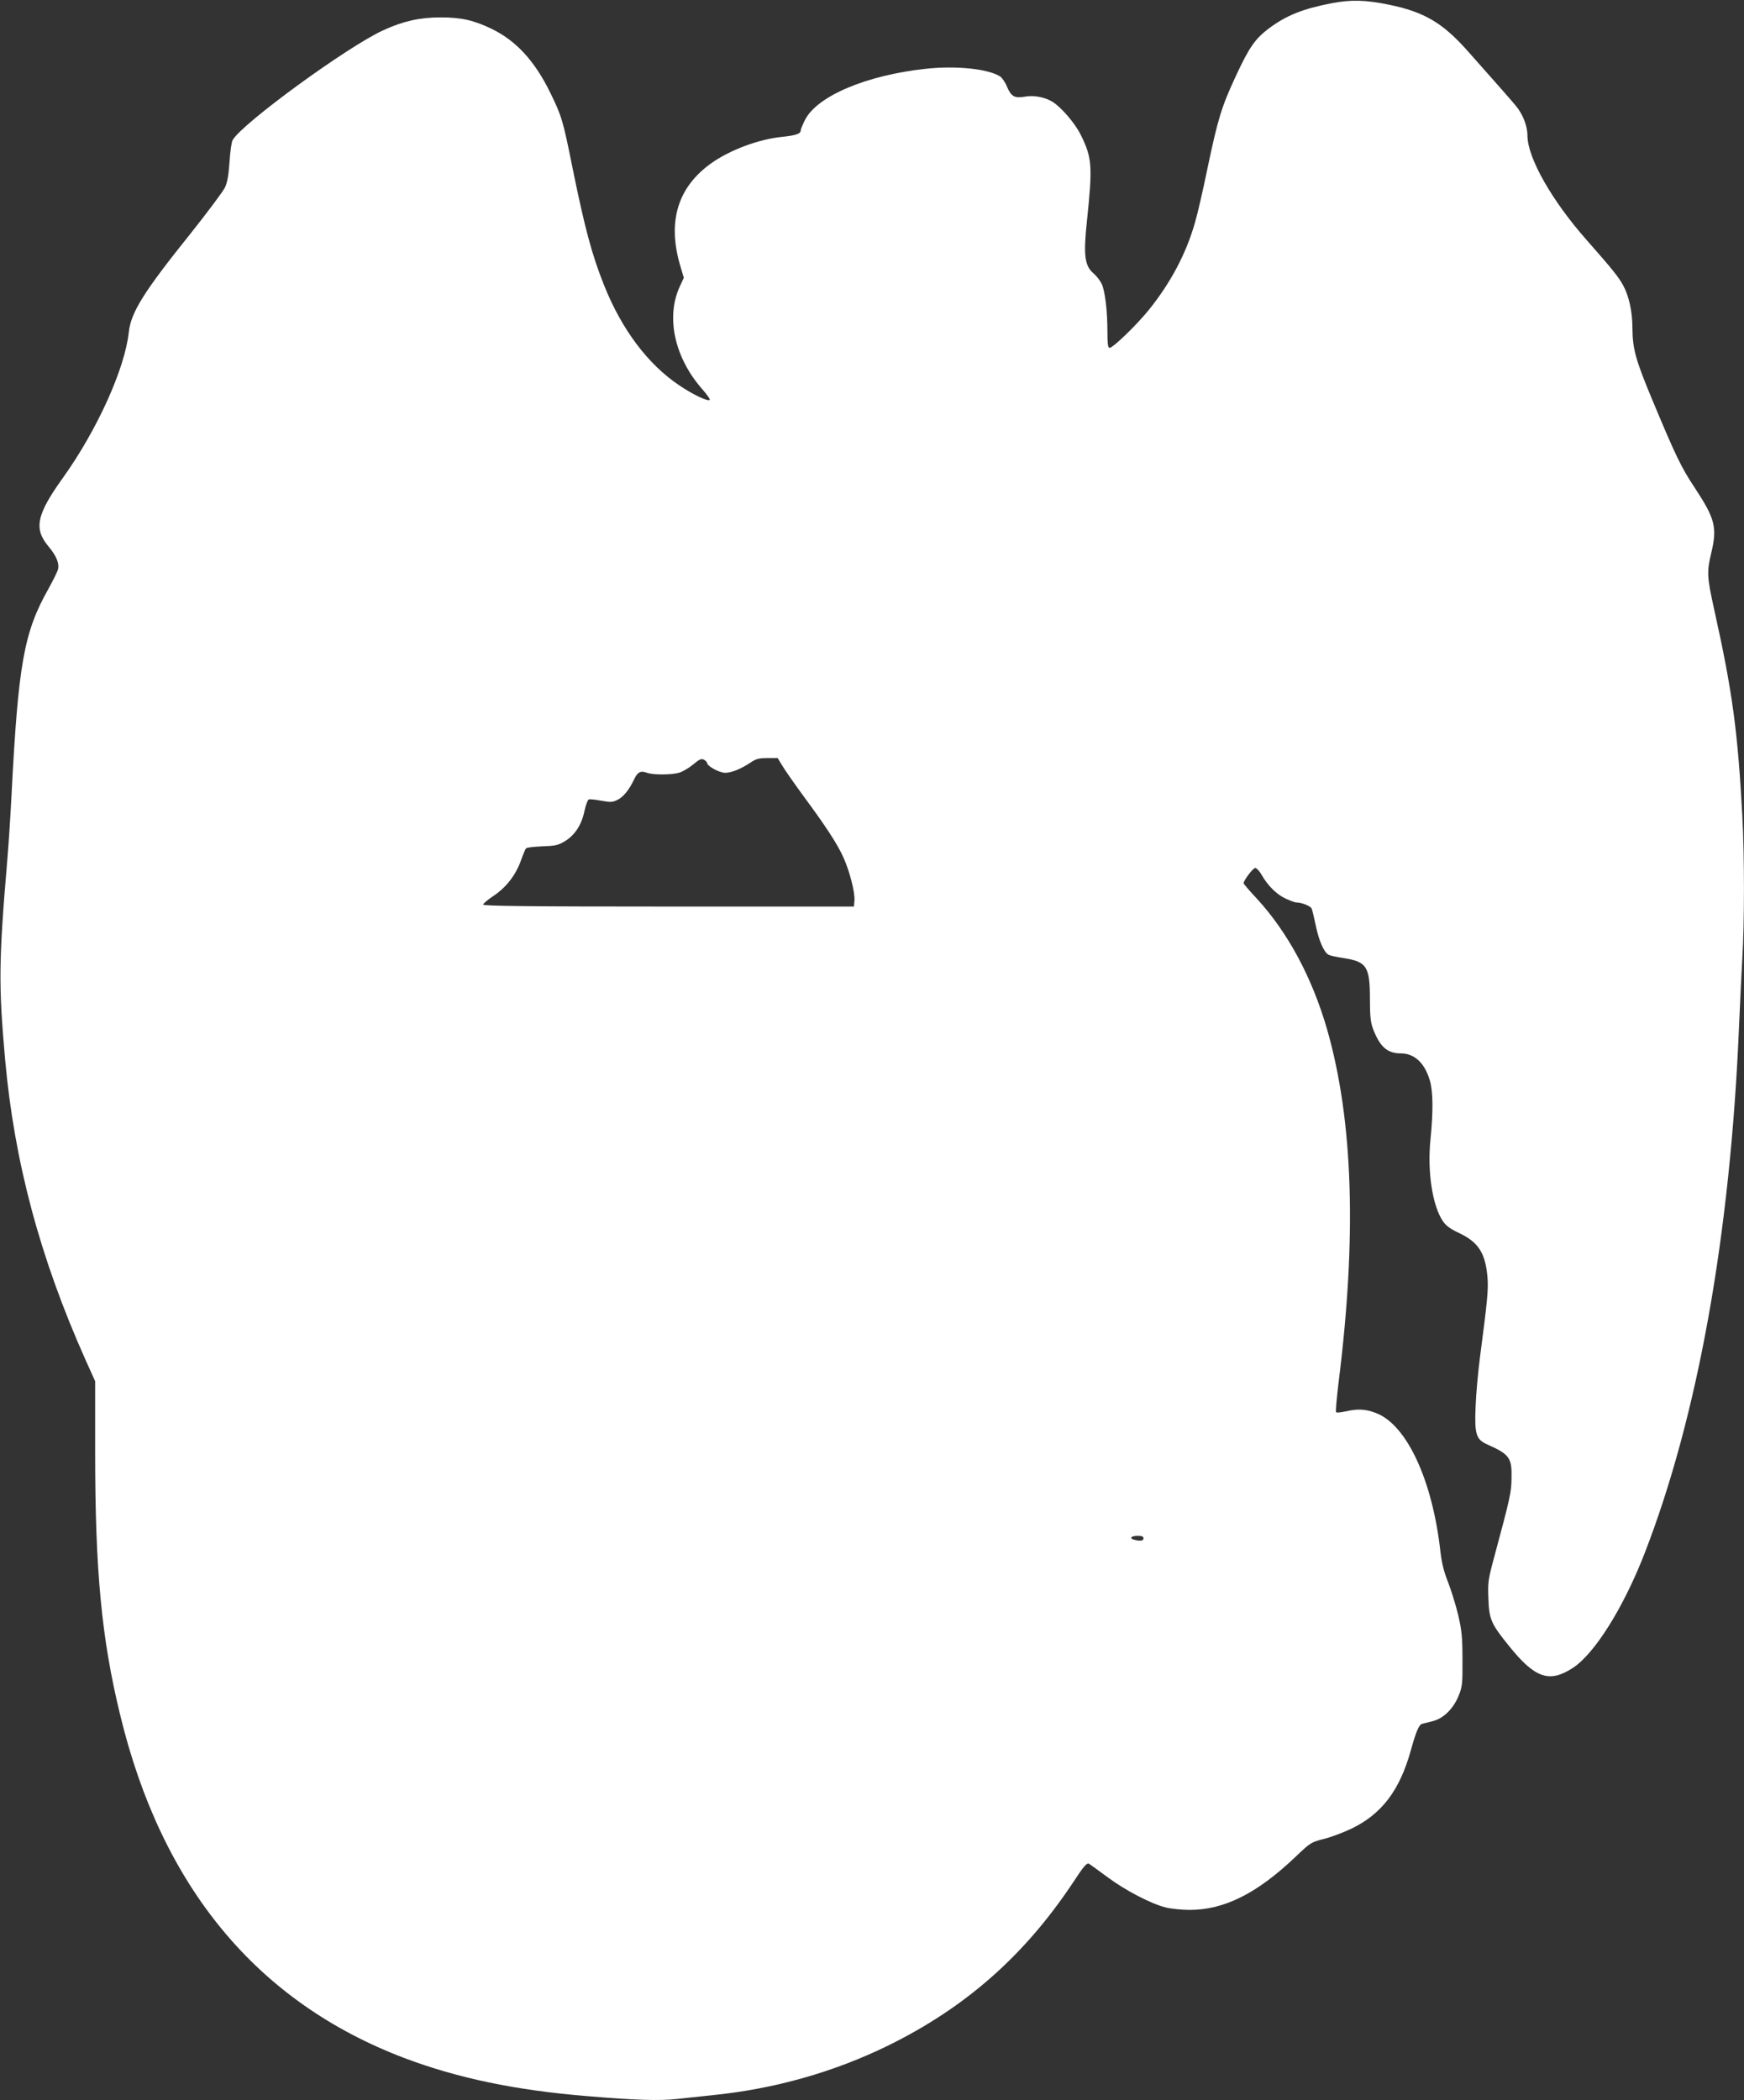
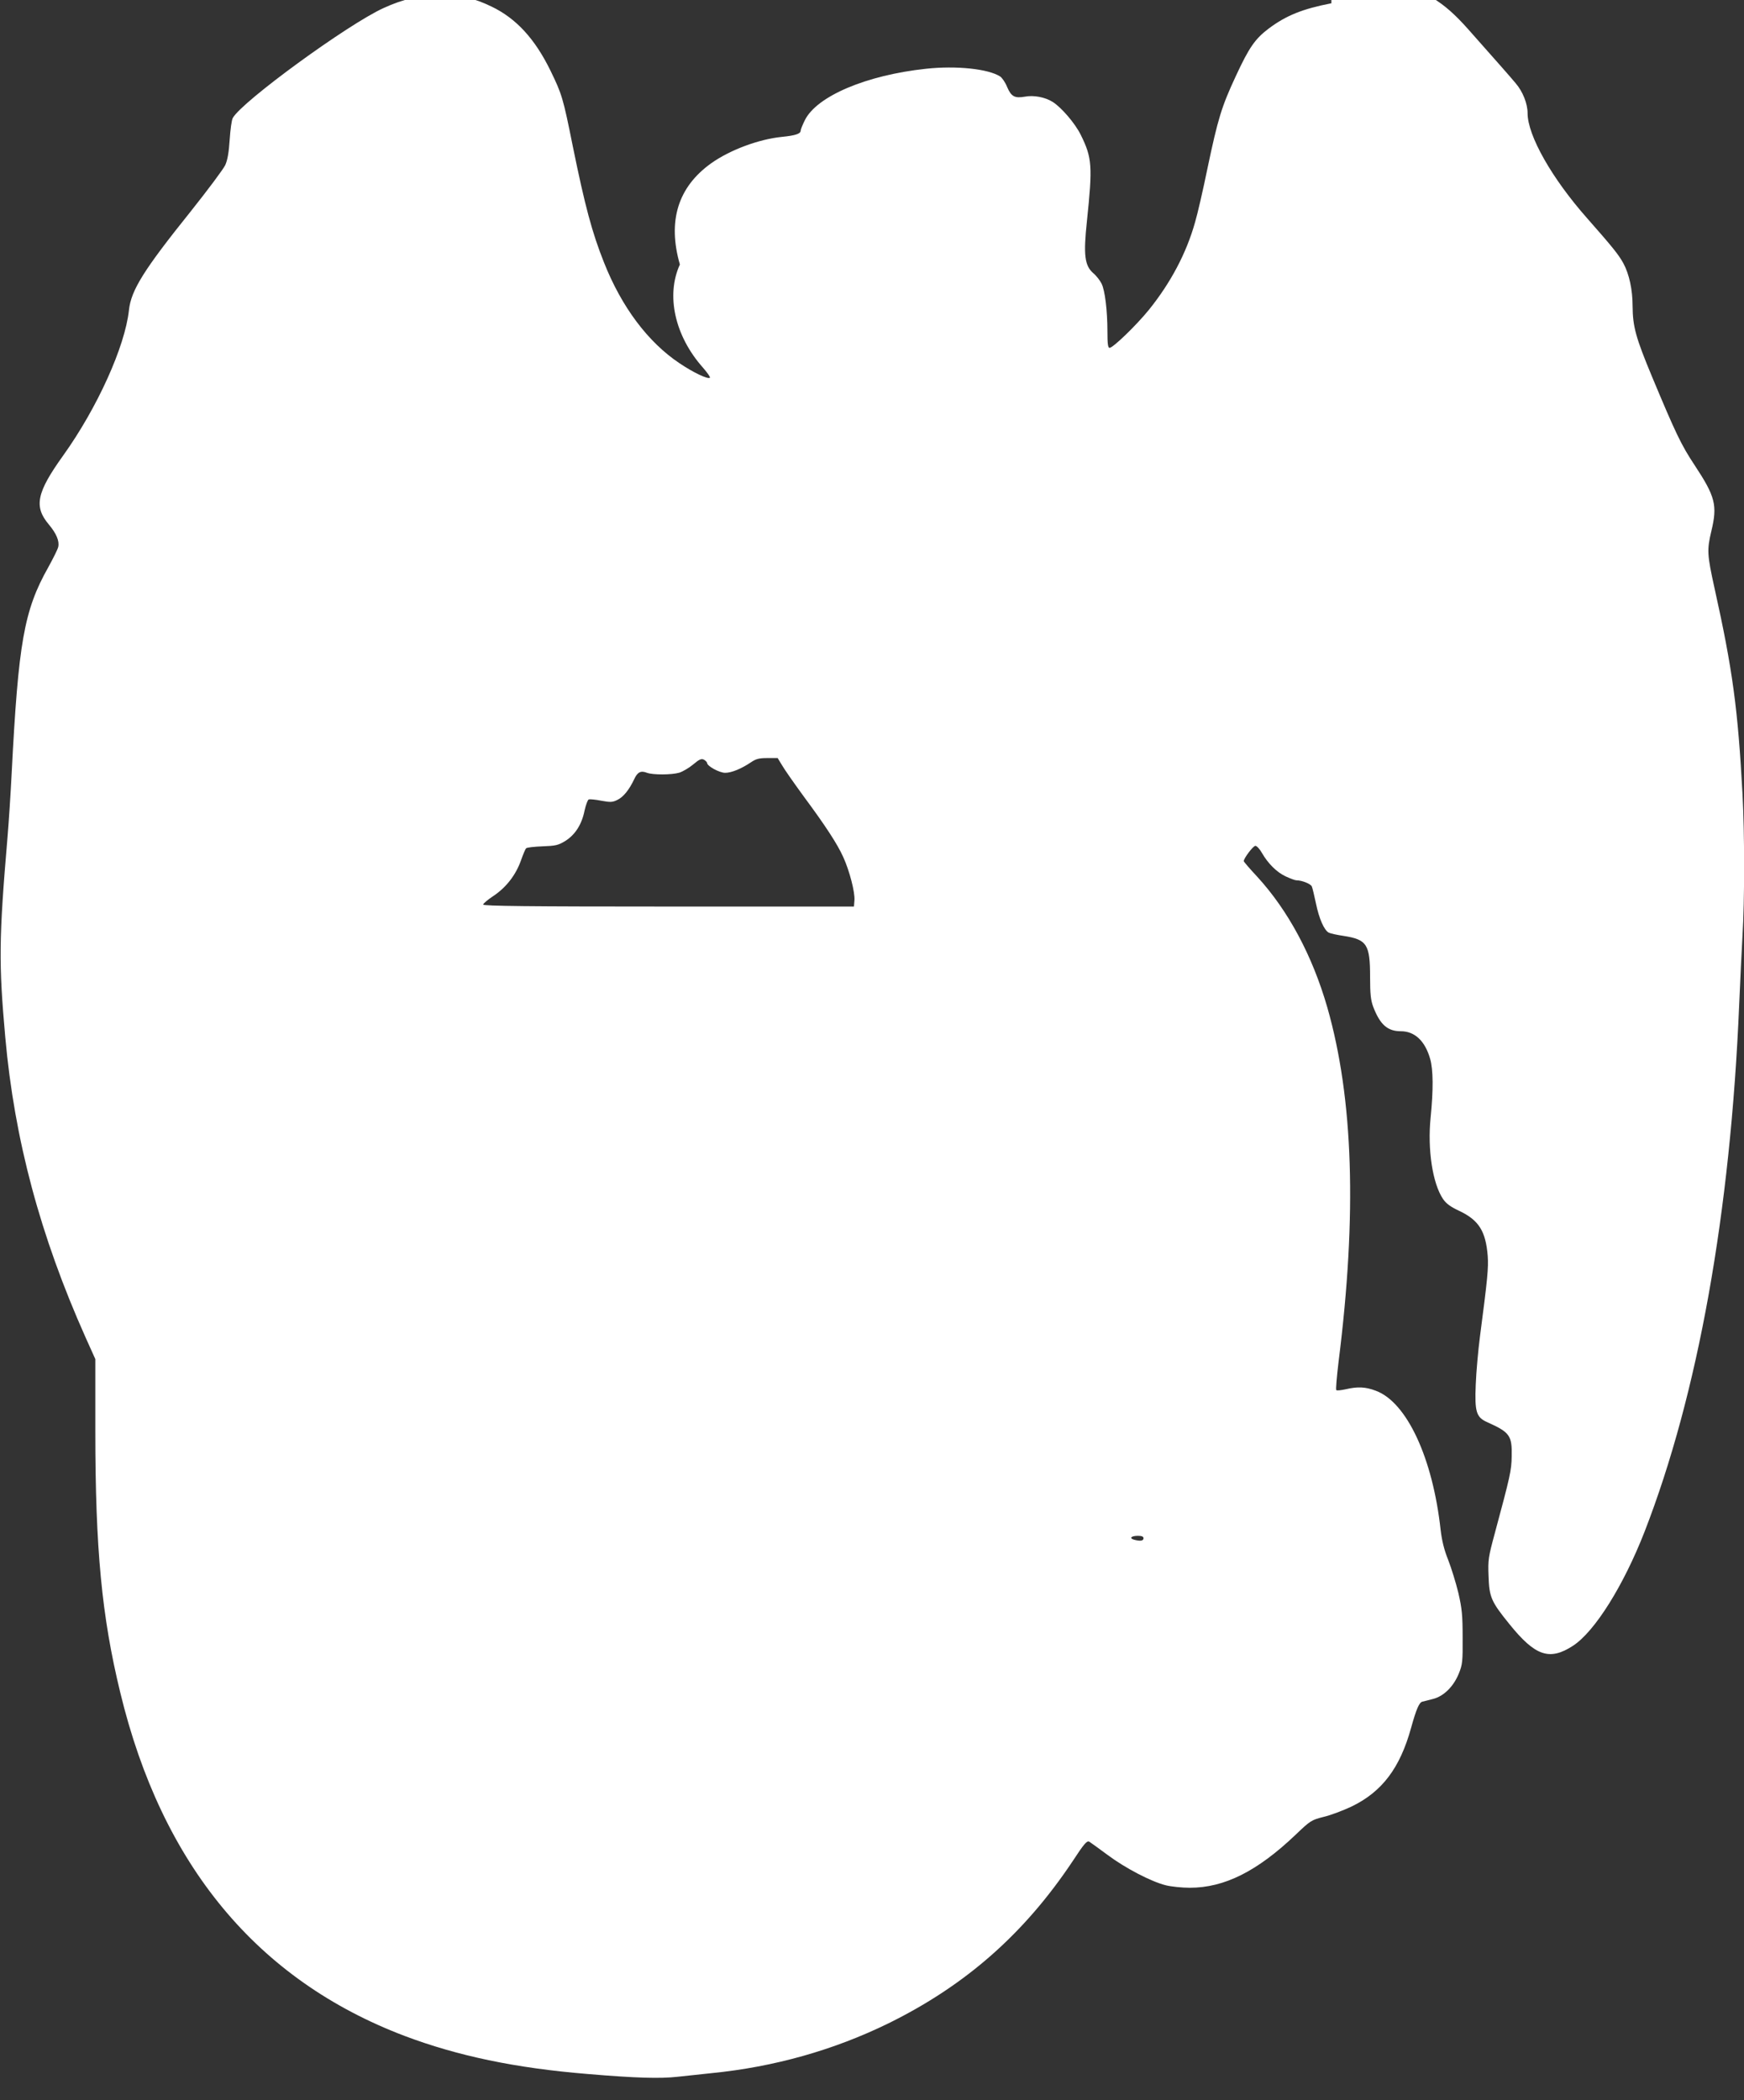
<svg xmlns="http://www.w3.org/2000/svg" version="1.0" width="1063pt" height="1280pt" viewBox="0 0 1063 1280" preserveAspectRatio="xMidYMid meet">
  <rect x="0" y="0" width="1063" height="1280" fill="#333333" stroke="none" />
  <g transform="translate(0,1280) scale(0.1,-0.1)" fill="#ffffff" stroke="none">
-     <path d="M8115 12780 c-175 -34 -275 -74 -382 -154 -83 -63 -119 -114 -201 -291 -86 -185 -108 -256 -172 -560 -27 -132 -61 -280 -76 -330 -53 -189 -149 -369 -281 -533 -78 -96 -219 -232 -240 -232 -10 0 -13 26 -13 98 0 129 -15 253 -36 294 -9 18 -31 47 -50 63 -53 46 -61 111 -39 317 35 336 32 386 -38 527 -34 69 -118 167 -171 200 -46 29 -116 42 -168 32 -63 -11 -84 0 -109 58 -11 28 -31 57 -43 65 -72 46 -265 67 -451 47 -365 -39 -666 -167 -739 -313 -14 -28 -26 -58 -26 -65 0 -18 -32 -29 -112 -37 -143 -14 -319 -80 -433 -161 -203 -145 -267 -352 -191 -617 l24 -81 -25 -54 c-86 -188 -31 -436 141 -629 26 -30 46 -58 42 -61 -11 -11 -99 30 -185 88 -192 128 -353 343 -460 613 -73 183 -116 343 -191 711 -59 294 -66 316 -136 460 -95 194 -209 318 -359 390 -108 52 -184 69 -310 69 -127 0 -228 -23 -348 -78 -218 -99 -865 -571 -919 -670 -7 -11 -15 -71 -19 -132 -5 -77 -13 -124 -27 -155 -11 -24 -106 -151 -211 -283 -284 -354 -363 -479 -376 -601 -24 -223 -194 -597 -400 -885 -163 -227 -181 -312 -88 -422 46 -55 65 -101 57 -136 -3 -15 -31 -70 -60 -123 -149 -264 -183 -459 -224 -1259 -6 -118 -17 -291 -25 -385 -53 -623 -54 -771 -14 -1220 56 -626 213 -1212 490 -1832 l59 -131 0 -439 c0 -716 39 -1129 152 -1593 254 -1052 835 -1752 1733 -2093 324 -122 675 -196 1115 -232 296 -25 442 -29 549 -17 53 6 146 16 206 22 384 38 747 141 1080 304 471 232 828 547 1122 988 70 107 87 126 101 119 9 -6 60 -42 112 -81 107 -80 266 -163 355 -185 32 -8 98 -15 146 -15 211 0 411 100 646 324 89 85 95 89 170 108 43 10 119 39 170 63 186 90 295 234 363 480 31 112 49 154 68 159 10 2 39 10 67 17 65 17 124 76 156 155 22 54 24 74 23 219 0 137 -4 176 -26 272 -15 62 -43 152 -62 201 -25 62 -38 116 -46 182 -48 439 -206 779 -395 849 -63 24 -111 26 -184 9 -28 -6 -54 -9 -57 -5 -4 3 3 82 14 174 113 896 90 1604 -69 2159 -91 315 -238 590 -428 797 -45 48 -81 90 -81 94 0 17 57 93 71 93 8 0 26 -19 39 -42 37 -65 91 -119 145 -144 28 -13 57 -24 65 -24 35 0 89 -22 95 -38 4 -9 15 -56 25 -103 19 -93 50 -163 78 -178 9 -5 50 -14 91 -20 142 -22 161 -52 161 -251 0 -104 4 -140 19 -181 42 -109 87 -149 169 -149 84 0 147 -59 178 -168 19 -66 20 -188 3 -357 -20 -196 12 -404 76 -498 19 -28 47 -48 101 -73 117 -56 159 -123 171 -274 5 -73 -1 -137 -47 -488 -11 -84 -23 -217 -26 -295 -7 -168 3 -200 71 -230 136 -61 151 -81 148 -207 -1 -86 -9 -121 -103 -470 -39 -144 -42 -162 -38 -260 4 -129 16 -156 127 -293 158 -196 245 -225 388 -132 133 87 308 367 436 695 325 836 524 1944 577 3220 6 140 15 327 20 415 13 208 13 619 0 860 -28 518 -60 758 -171 1257 -45 204 -46 232 -19 346 38 158 24 211 -102 402 -81 122 -115 193 -259 538 -100 240 -118 306 -119 432 0 100 -21 195 -56 260 -29 53 -66 99 -222 276 -214 242 -362 503 -362 639 0 58 -29 132 -73 183 -41 49 -90 104 -291 331 -152 171 -264 238 -478 282 -146 30 -234 32 -353 9z m-3805 -4630 c0 -19 75 -60 110 -60 39 0 99 25 157 64 31 21 49 26 101 26 l62 0 28 -46 c15 -26 74 -110 131 -188 134 -181 205 -290 241 -370 38 -83 72 -215 68 -263 l-3 -38 -1130 0 c-850 0 -1130 3 -1130 12 0 6 28 30 63 53 78 52 136 128 167 215 13 37 27 71 32 75 4 5 49 10 99 12 80 3 96 6 140 33 60 38 100 100 117 185 8 35 19 66 26 68 7 2 41 -1 76 -8 55 -10 68 -10 98 5 36 17 72 61 103 127 20 43 40 53 78 38 36 -13 149 -13 197 1 21 7 59 29 84 50 38 32 50 37 66 29 10 -6 19 -15 19 -20z m2660 -4725 c0 -16 -20 -19 -57 -9 -33 9 -18 24 23 24 24 0 34 -5 34 -15z" />
+     <path d="M8115 12780 c-175 -34 -275 -74 -382 -154 -83 -63 -119 -114 -201 -291 -86 -185 -108 -256 -172 -560 -27 -132 -61 -280 -76 -330 -53 -189 -149 -369 -281 -533 -78 -96 -219 -232 -240 -232 -10 0 -13 26 -13 98 0 129 -15 253 -36 294 -9 18 -31 47 -50 63 -53 46 -61 111 -39 317 35 336 32 386 -38 527 -34 69 -118 167 -171 200 -46 29 -116 42 -168 32 -63 -11 -84 0 -109 58 -11 28 -31 57 -43 65 -72 46 -265 67 -451 47 -365 -39 -666 -167 -739 -313 -14 -28 -26 -58 -26 -65 0 -18 -32 -29 -112 -37 -143 -14 -319 -80 -433 -161 -203 -145 -267 -352 -191 -617 c-86 -188 -31 -436 141 -629 26 -30 46 -58 42 -61 -11 -11 -99 30 -185 88 -192 128 -353 343 -460 613 -73 183 -116 343 -191 711 -59 294 -66 316 -136 460 -95 194 -209 318 -359 390 -108 52 -184 69 -310 69 -127 0 -228 -23 -348 -78 -218 -99 -865 -571 -919 -670 -7 -11 -15 -71 -19 -132 -5 -77 -13 -124 -27 -155 -11 -24 -106 -151 -211 -283 -284 -354 -363 -479 -376 -601 -24 -223 -194 -597 -400 -885 -163 -227 -181 -312 -88 -422 46 -55 65 -101 57 -136 -3 -15 -31 -70 -60 -123 -149 -264 -183 -459 -224 -1259 -6 -118 -17 -291 -25 -385 -53 -623 -54 -771 -14 -1220 56 -626 213 -1212 490 -1832 l59 -131 0 -439 c0 -716 39 -1129 152 -1593 254 -1052 835 -1752 1733 -2093 324 -122 675 -196 1115 -232 296 -25 442 -29 549 -17 53 6 146 16 206 22 384 38 747 141 1080 304 471 232 828 547 1122 988 70 107 87 126 101 119 9 -6 60 -42 112 -81 107 -80 266 -163 355 -185 32 -8 98 -15 146 -15 211 0 411 100 646 324 89 85 95 89 170 108 43 10 119 39 170 63 186 90 295 234 363 480 31 112 49 154 68 159 10 2 39 10 67 17 65 17 124 76 156 155 22 54 24 74 23 219 0 137 -4 176 -26 272 -15 62 -43 152 -62 201 -25 62 -38 116 -46 182 -48 439 -206 779 -395 849 -63 24 -111 26 -184 9 -28 -6 -54 -9 -57 -5 -4 3 3 82 14 174 113 896 90 1604 -69 2159 -91 315 -238 590 -428 797 -45 48 -81 90 -81 94 0 17 57 93 71 93 8 0 26 -19 39 -42 37 -65 91 -119 145 -144 28 -13 57 -24 65 -24 35 0 89 -22 95 -38 4 -9 15 -56 25 -103 19 -93 50 -163 78 -178 9 -5 50 -14 91 -20 142 -22 161 -52 161 -251 0 -104 4 -140 19 -181 42 -109 87 -149 169 -149 84 0 147 -59 178 -168 19 -66 20 -188 3 -357 -20 -196 12 -404 76 -498 19 -28 47 -48 101 -73 117 -56 159 -123 171 -274 5 -73 -1 -137 -47 -488 -11 -84 -23 -217 -26 -295 -7 -168 3 -200 71 -230 136 -61 151 -81 148 -207 -1 -86 -9 -121 -103 -470 -39 -144 -42 -162 -38 -260 4 -129 16 -156 127 -293 158 -196 245 -225 388 -132 133 87 308 367 436 695 325 836 524 1944 577 3220 6 140 15 327 20 415 13 208 13 619 0 860 -28 518 -60 758 -171 1257 -45 204 -46 232 -19 346 38 158 24 211 -102 402 -81 122 -115 193 -259 538 -100 240 -118 306 -119 432 0 100 -21 195 -56 260 -29 53 -66 99 -222 276 -214 242 -362 503 -362 639 0 58 -29 132 -73 183 -41 49 -90 104 -291 331 -152 171 -264 238 -478 282 -146 30 -234 32 -353 9z m-3805 -4630 c0 -19 75 -60 110 -60 39 0 99 25 157 64 31 21 49 26 101 26 l62 0 28 -46 c15 -26 74 -110 131 -188 134 -181 205 -290 241 -370 38 -83 72 -215 68 -263 l-3 -38 -1130 0 c-850 0 -1130 3 -1130 12 0 6 28 30 63 53 78 52 136 128 167 215 13 37 27 71 32 75 4 5 49 10 99 12 80 3 96 6 140 33 60 38 100 100 117 185 8 35 19 66 26 68 7 2 41 -1 76 -8 55 -10 68 -10 98 5 36 17 72 61 103 127 20 43 40 53 78 38 36 -13 149 -13 197 1 21 7 59 29 84 50 38 32 50 37 66 29 10 -6 19 -15 19 -20z m2660 -4725 c0 -16 -20 -19 -57 -9 -33 9 -18 24 23 24 24 0 34 -5 34 -15z" />
  </g>
</svg>